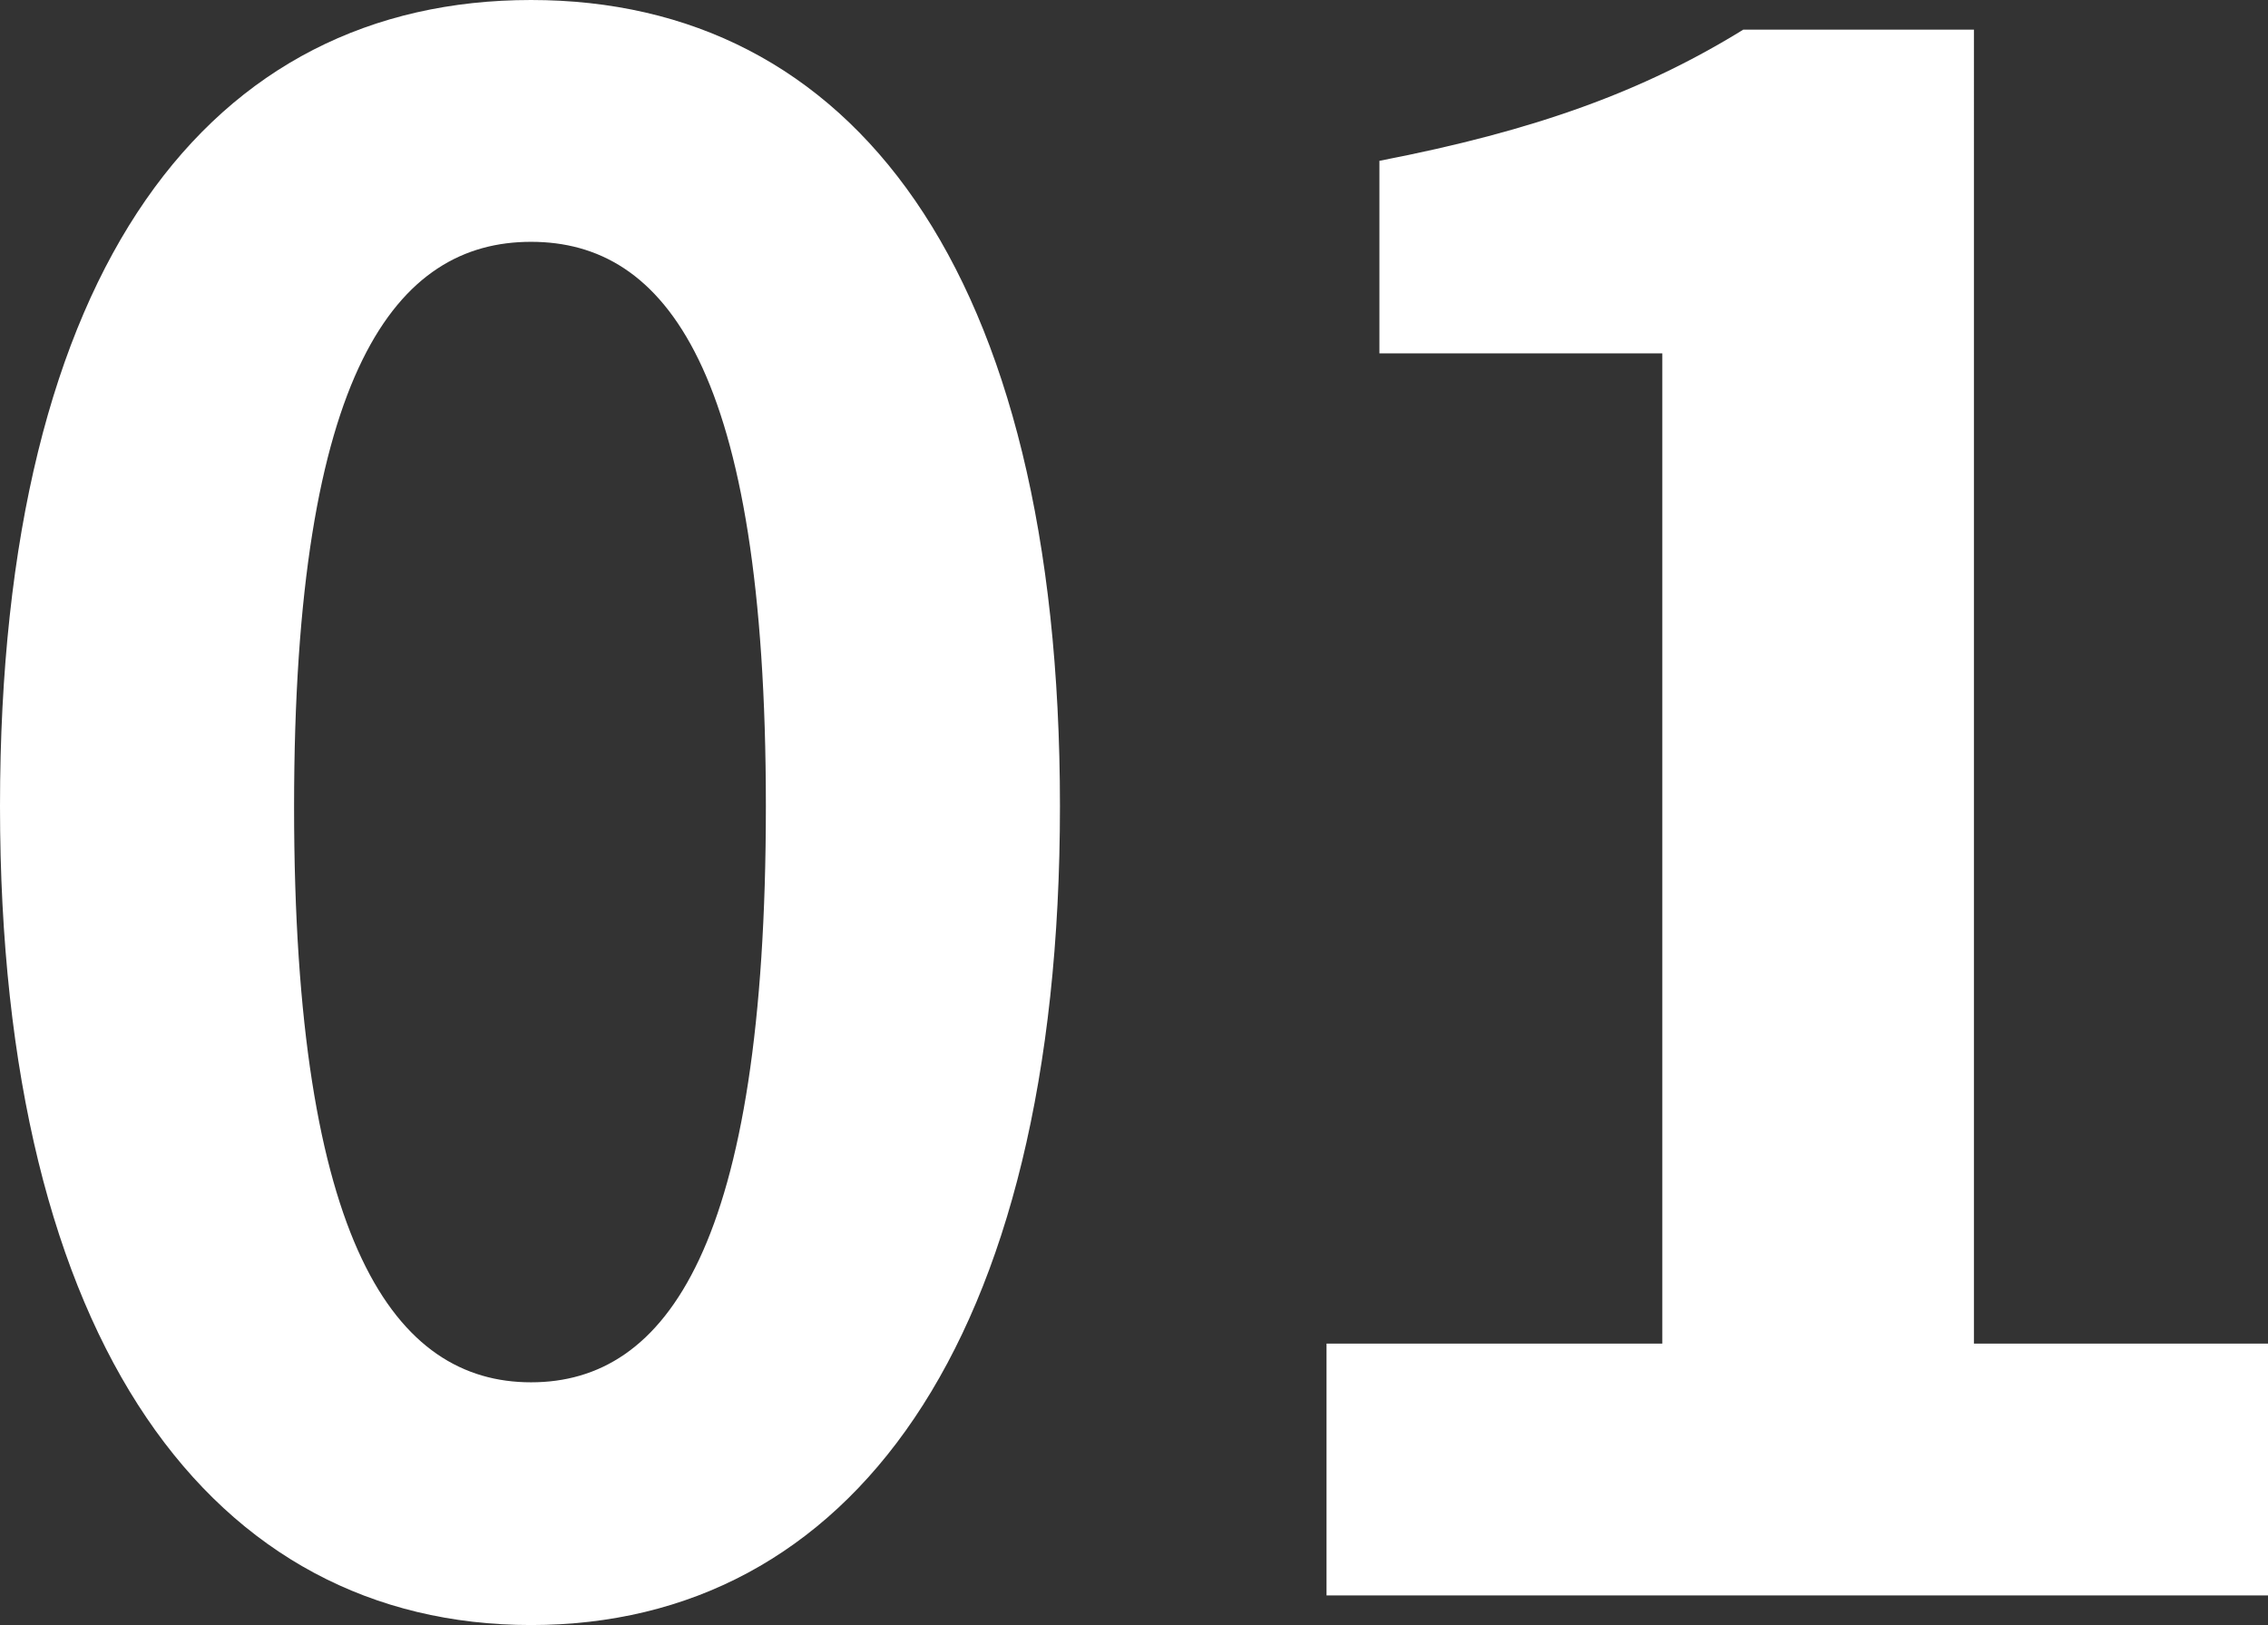
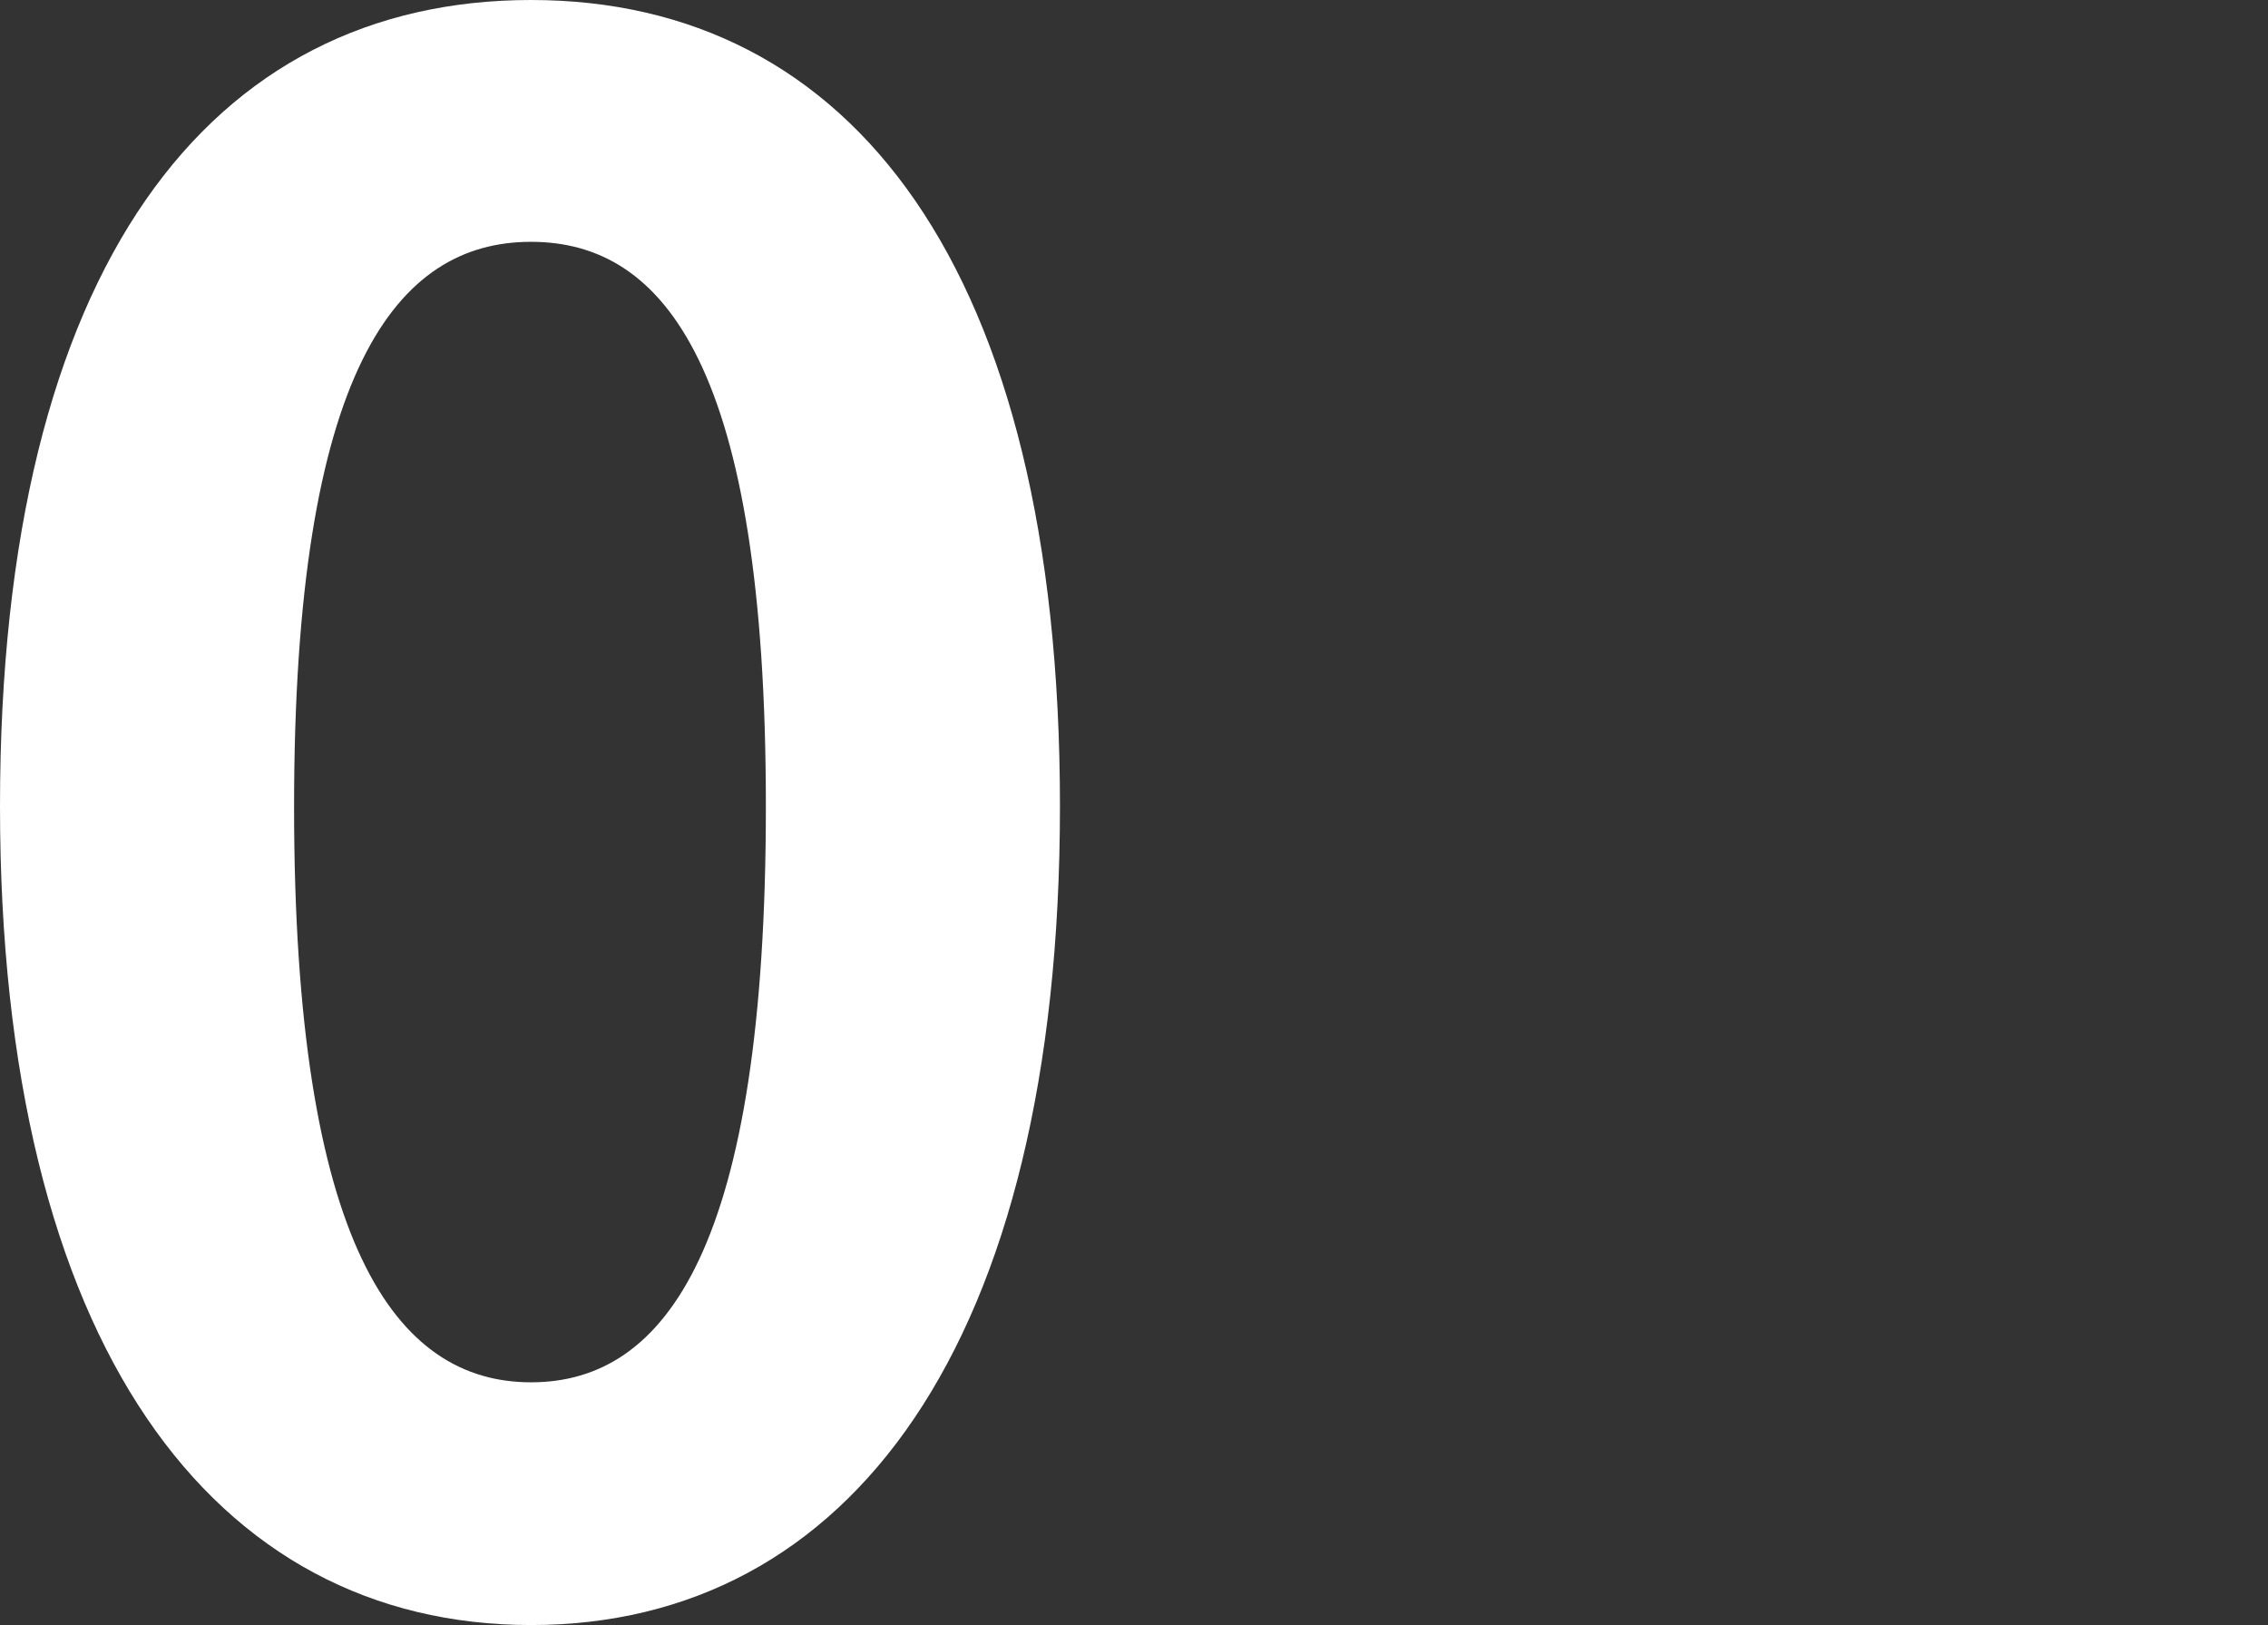
<svg xmlns="http://www.w3.org/2000/svg" viewBox="0 0 150.08 107.52">
  <rect x="0" y="0" width="150.08" height="107.52" fill="#333333" stroke="none" />
  <g id="レイヤー_2" data-name="レイヤー 2">
    <g id="デザイン">
      <path d="M0,53.34C0,17.5,14,0,35.14,0s35,17.64,35,53.34-14,54.18-35,54.18S0,89,0,53.34Zm50.68,0C50.68,24.36,44,16,35.14,16s-15.68,8.4-15.68,37.38,6.72,38.08,15.68,38.08S50.68,82.46,50.68,53.34Z" fill="#fff" />
-       <path d="M87.78,88.9H110V23.38H91.28V10.64c10.36-2,17.5-4.62,24.08-8.68h15.26V88.9h19.46v16.66H87.78Z" fill="#fff" />
    </g>
  </g>
</svg>